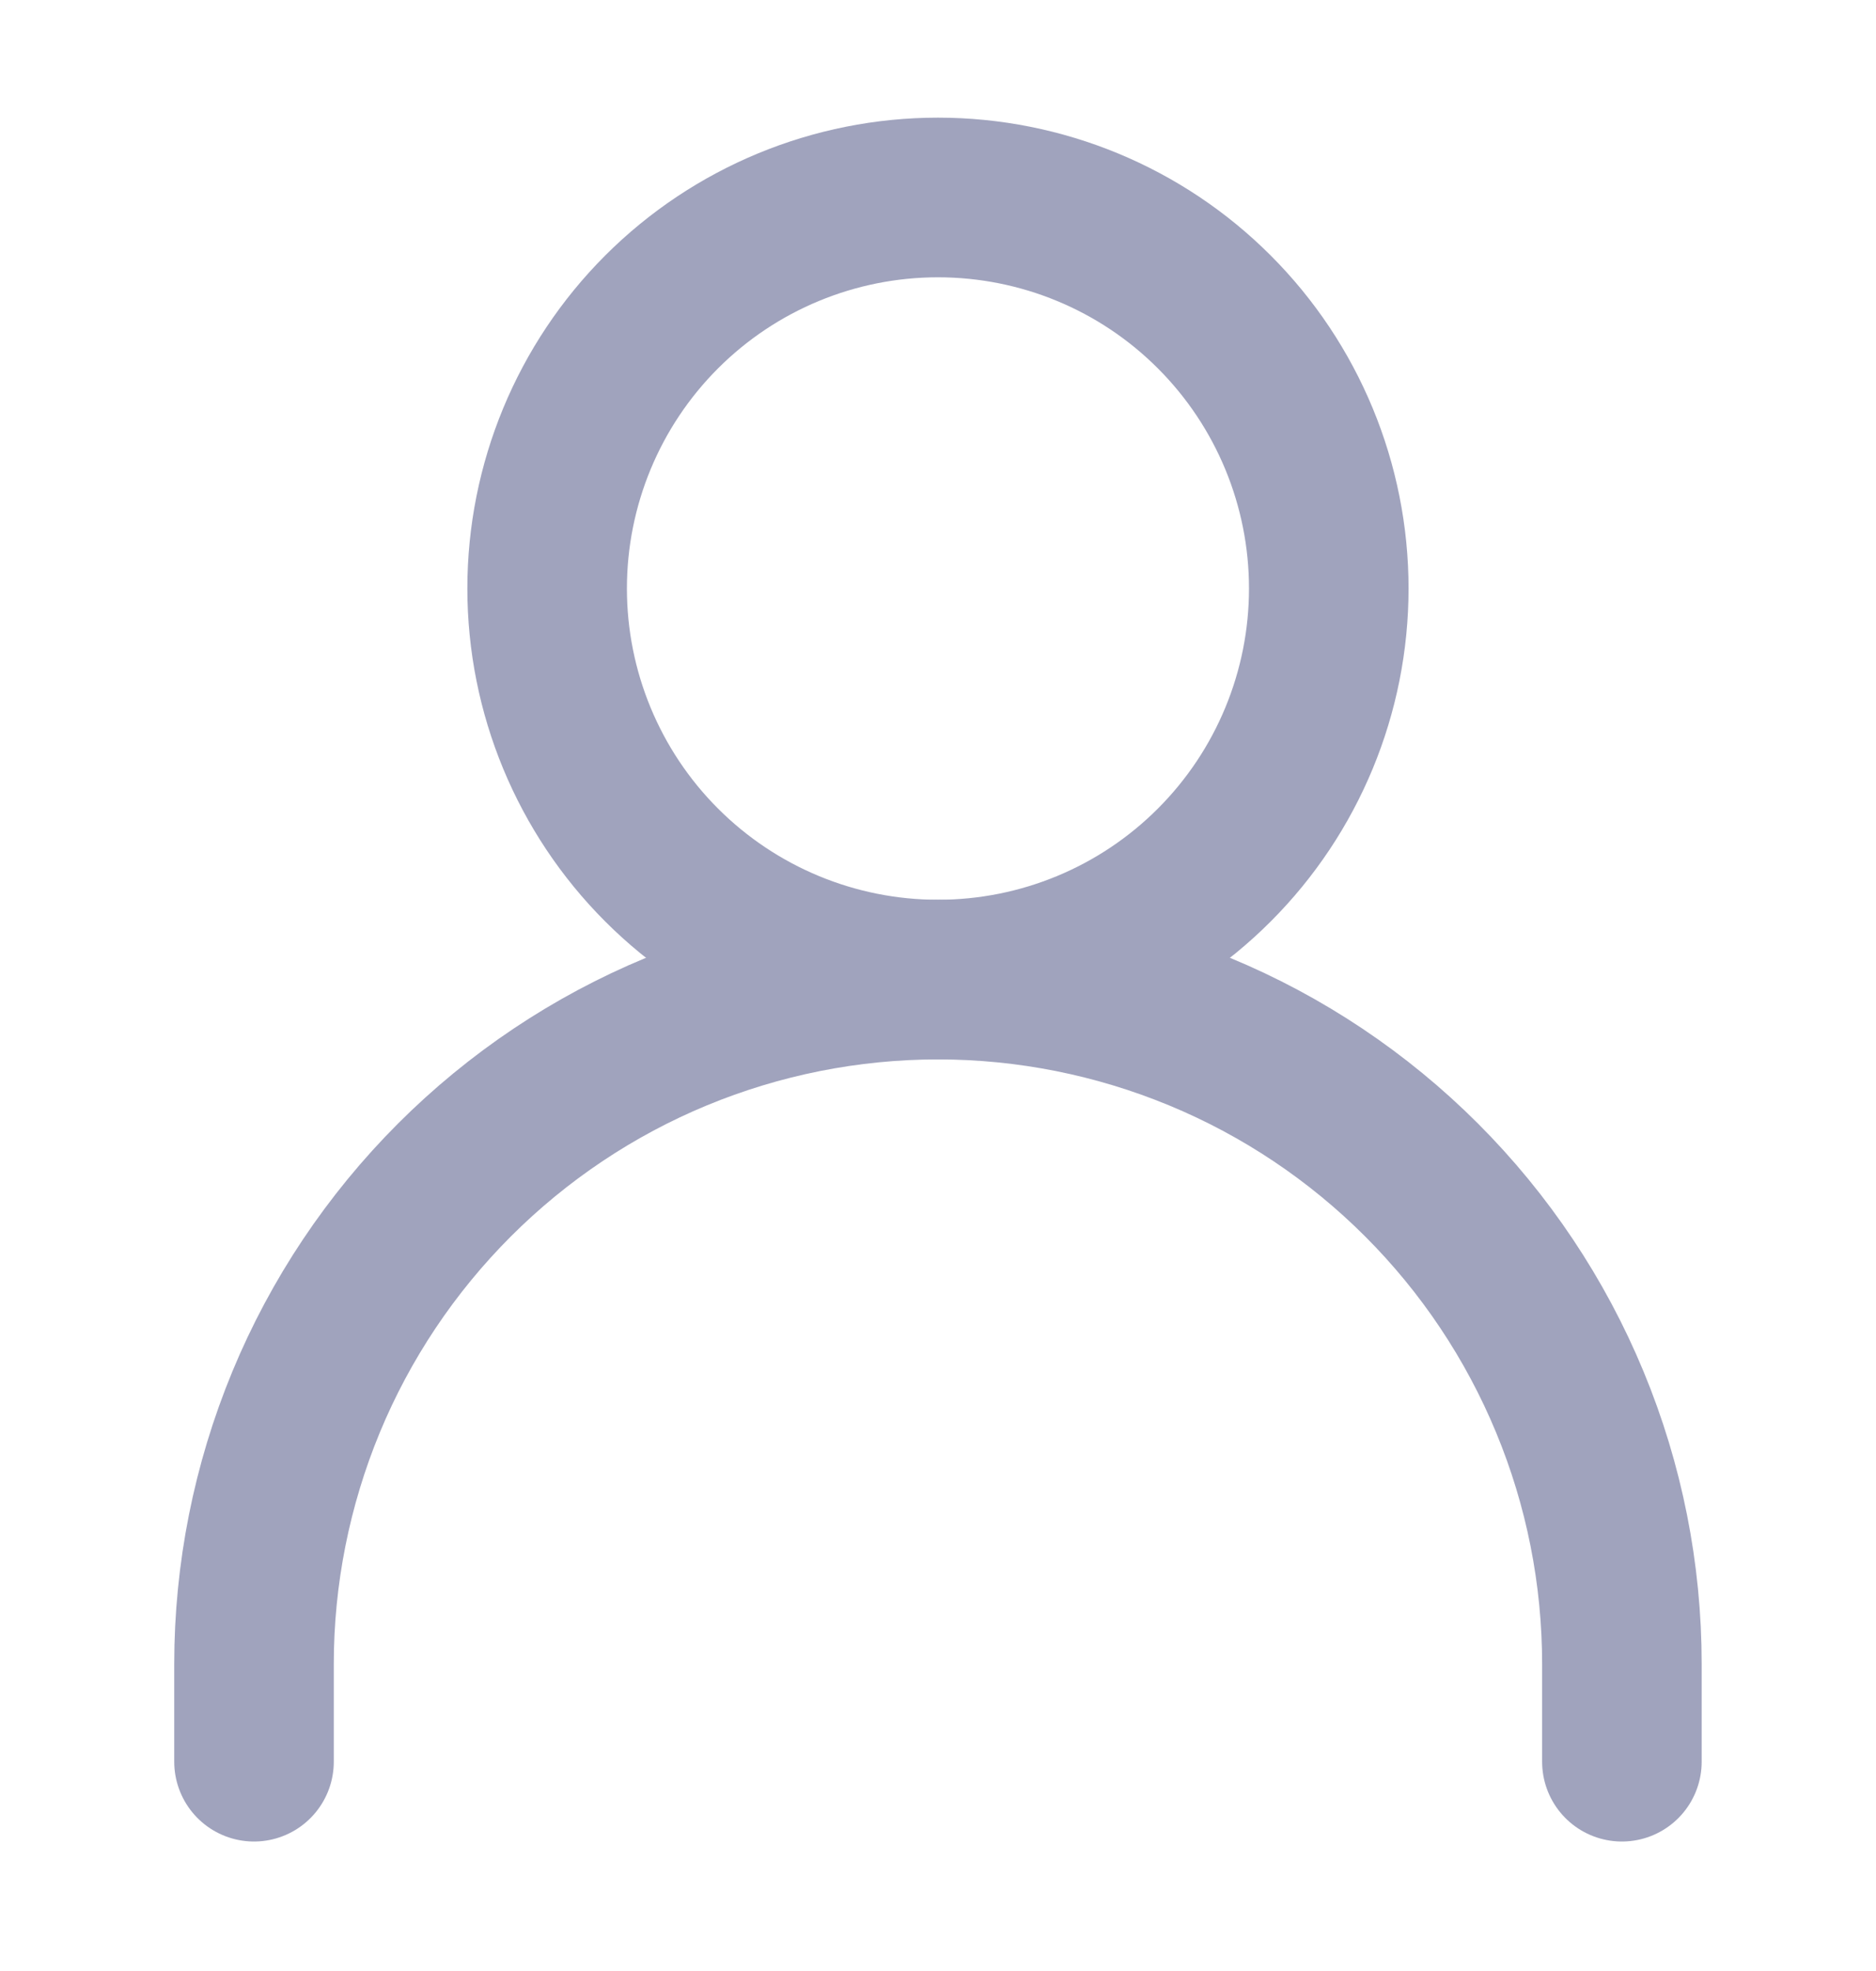
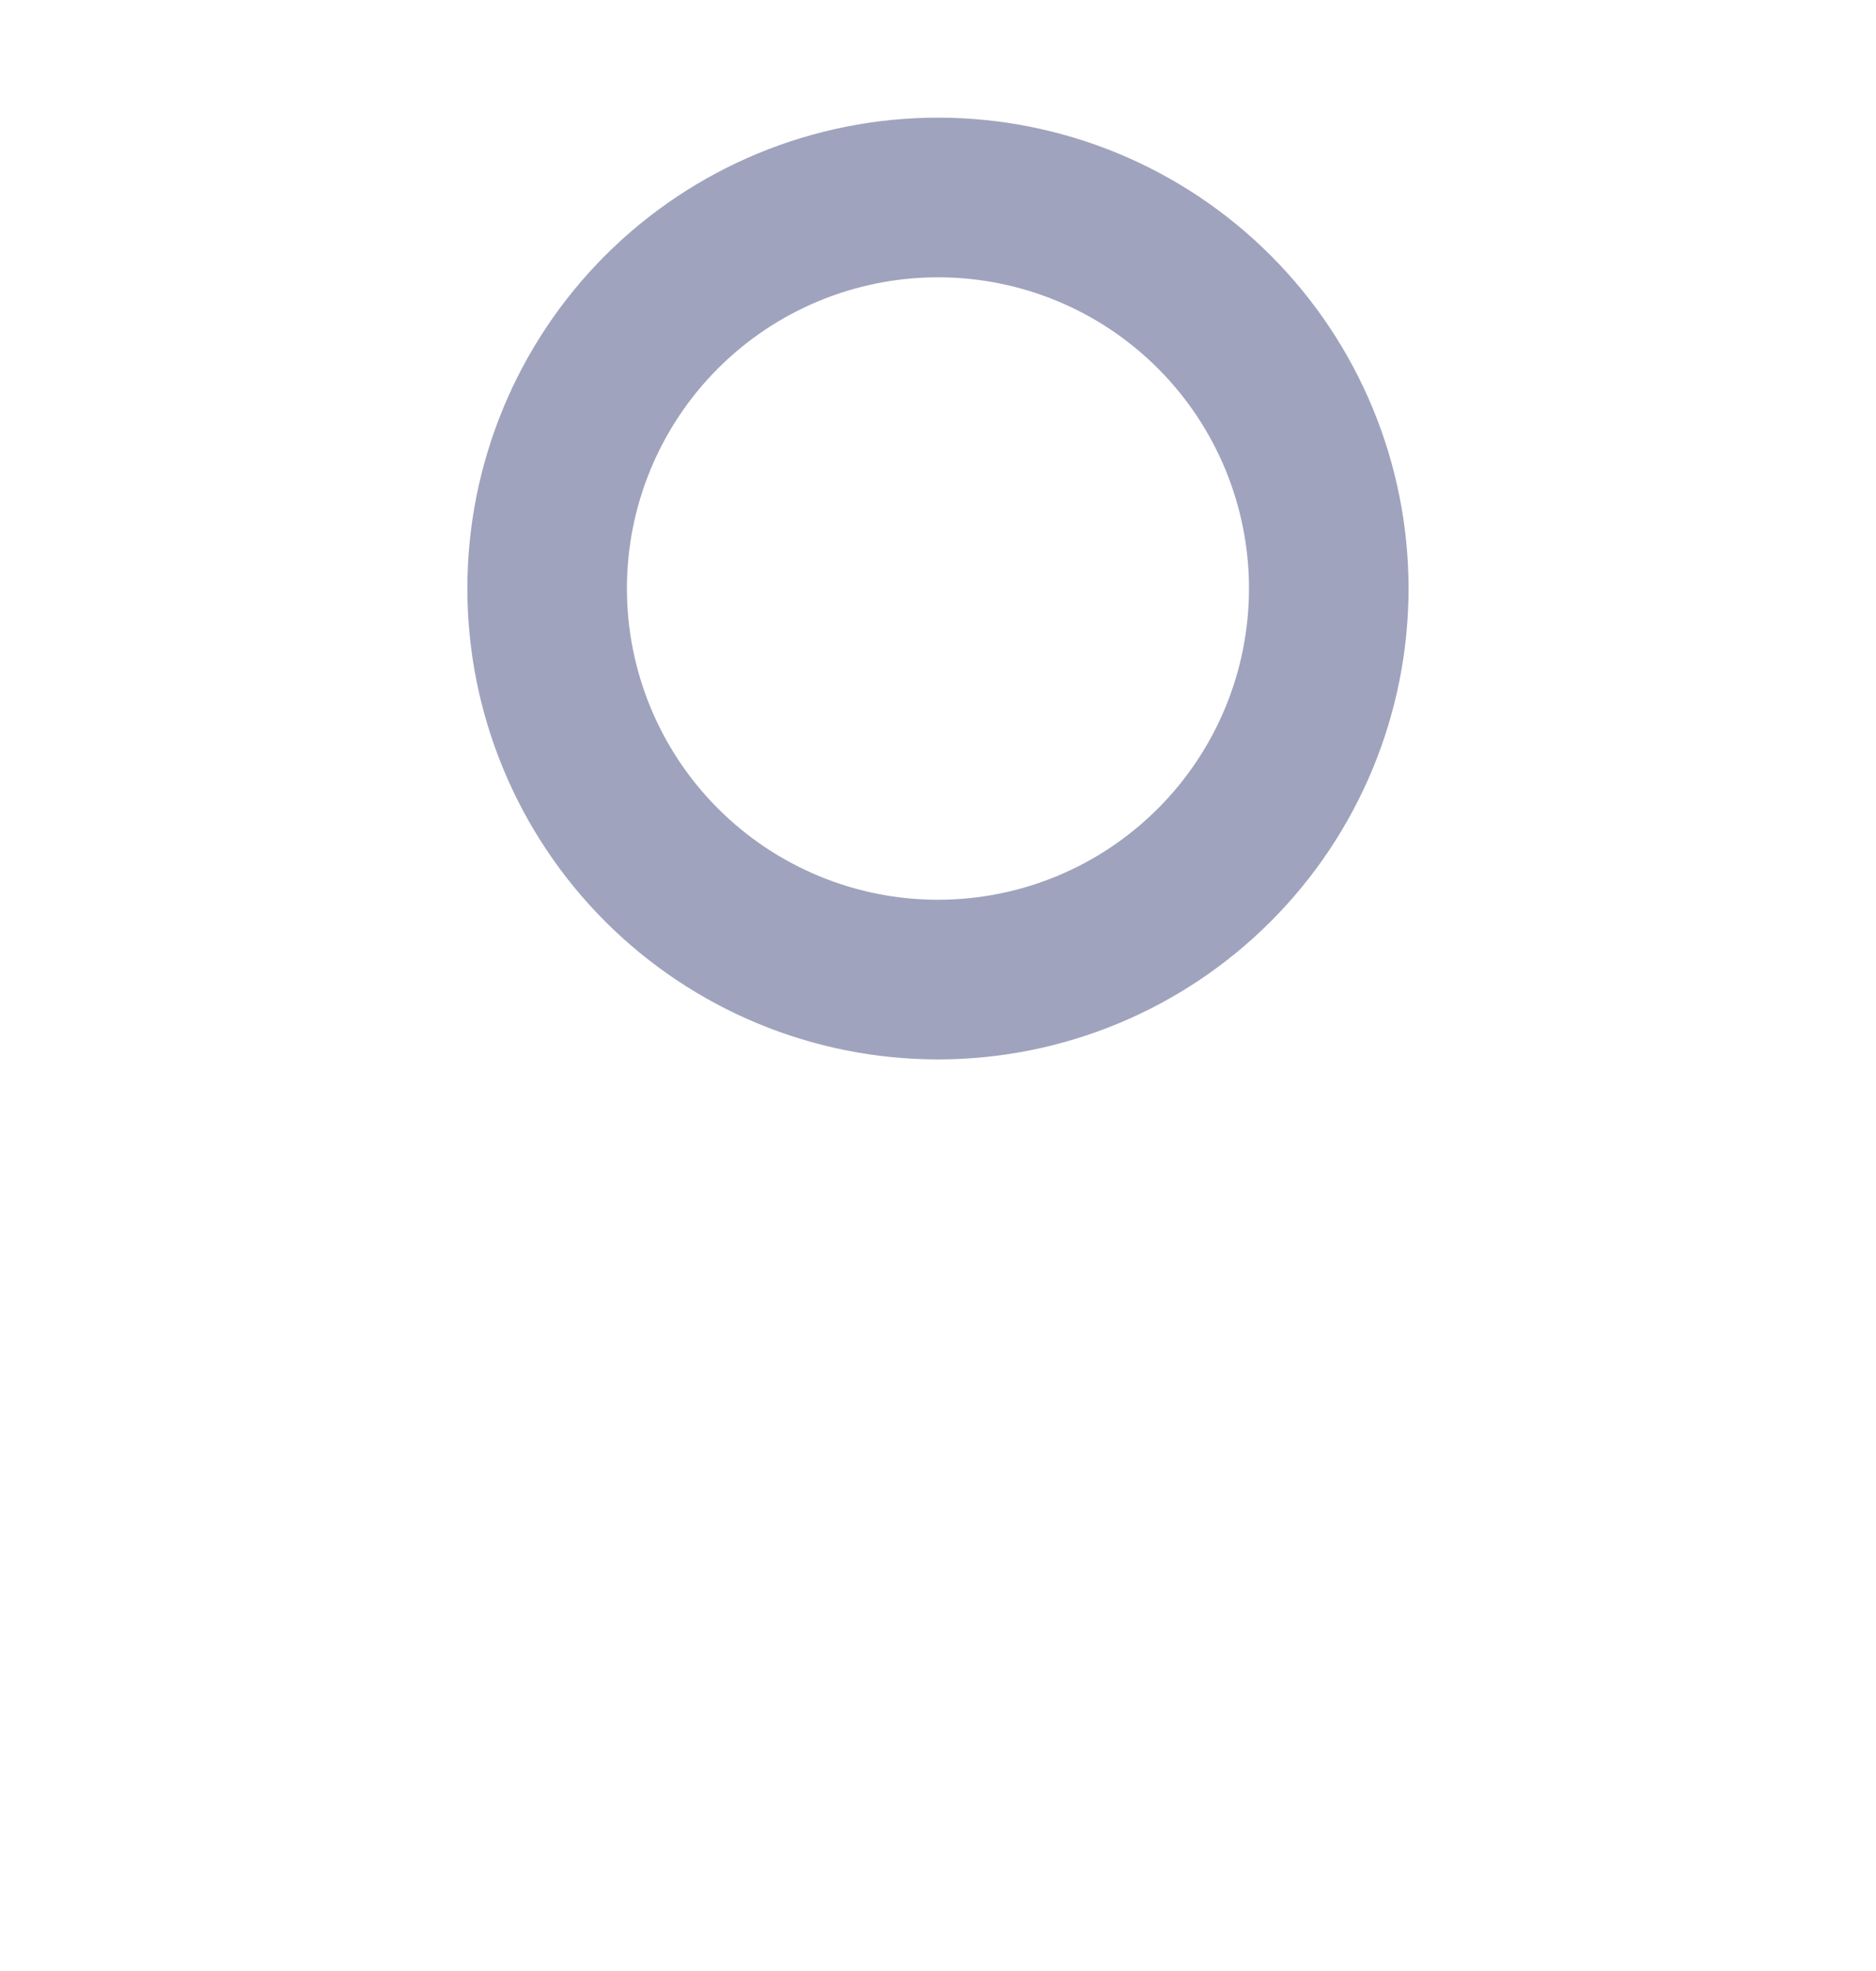
<svg xmlns="http://www.w3.org/2000/svg" width="20" height="21" viewBox="0 0 20 21" fill="none">
-   <path d="M2.708 18.77V17.729C2.708 16.771 2.897 15.823 3.263 14.938C3.629 14.054 4.167 13.25 4.844 12.573C5.521 11.896 6.325 11.358 7.209 10.992C8.094 10.626 9.042 10.437 10 10.437C10.957 10.437 11.905 10.626 12.79 10.992C13.675 11.358 14.479 11.896 15.156 12.573C15.833 13.25 16.37 14.054 16.736 14.938C17.103 15.823 17.291 16.771 17.291 17.729V18.77" stroke="#A0A3BD" stroke-width="1.701" stroke-linecap="round" stroke-linejoin="round" />
  <path d="M10 10.437C11.105 10.437 12.165 9.998 12.946 9.216C13.727 8.435 14.166 7.375 14.166 6.27C14.166 5.165 13.727 4.105 12.946 3.324C12.165 2.542 11.105 2.104 10 2.104C8.895 2.104 7.835 2.542 7.053 3.324C6.272 4.105 5.833 5.165 5.833 6.27C5.833 7.375 6.272 8.435 7.053 9.216C7.835 9.998 8.895 10.437 10 10.437V10.437Z" stroke="#A0A3BD" stroke-width="1.701" stroke-linecap="round" stroke-linejoin="round" />
</svg>